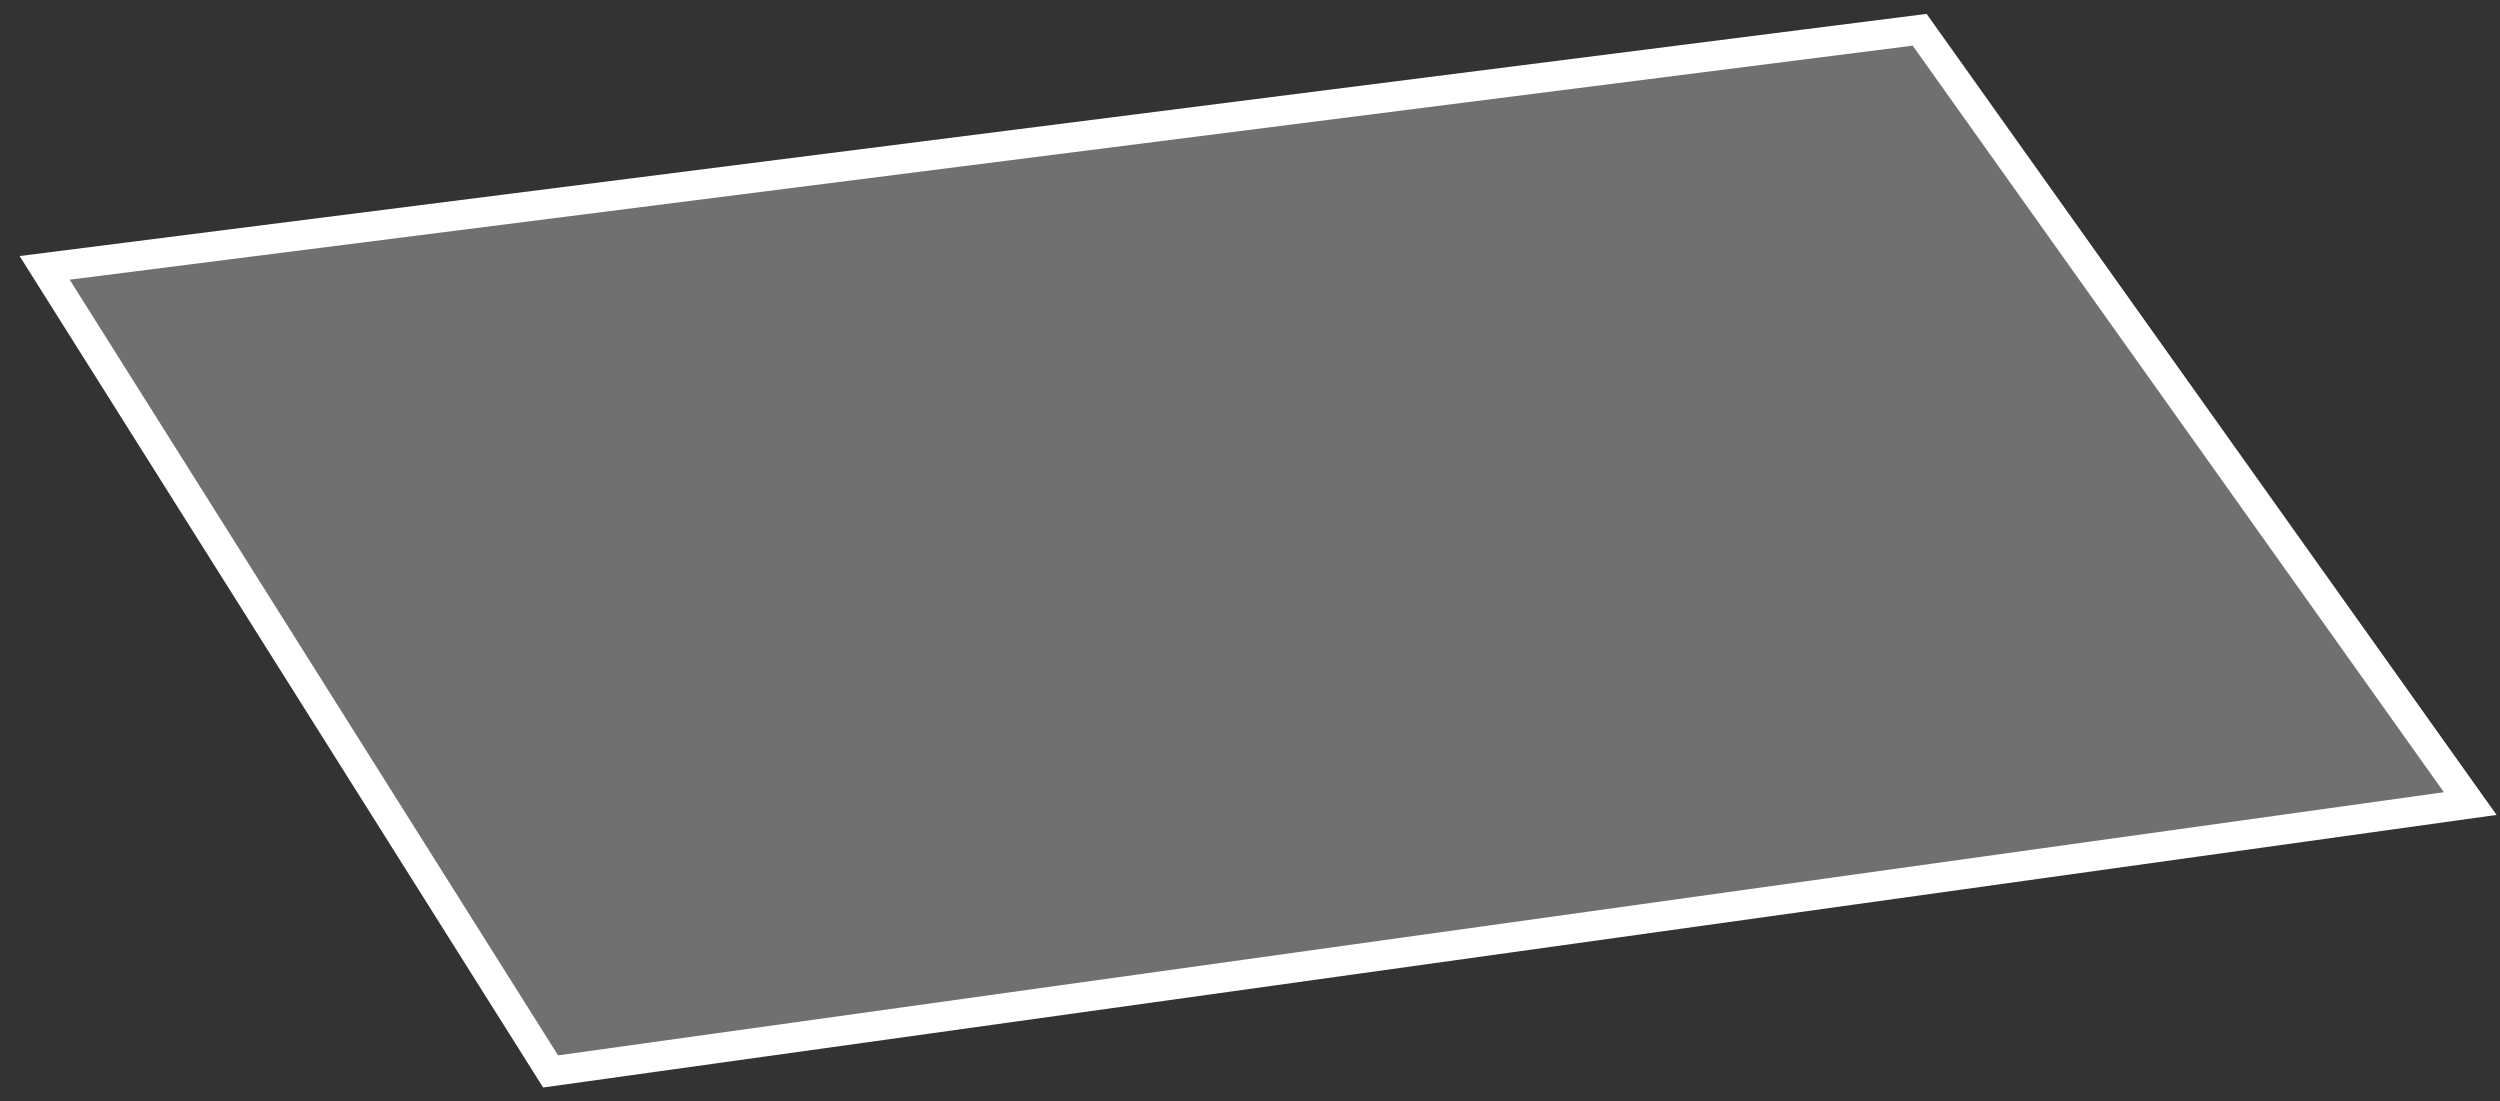
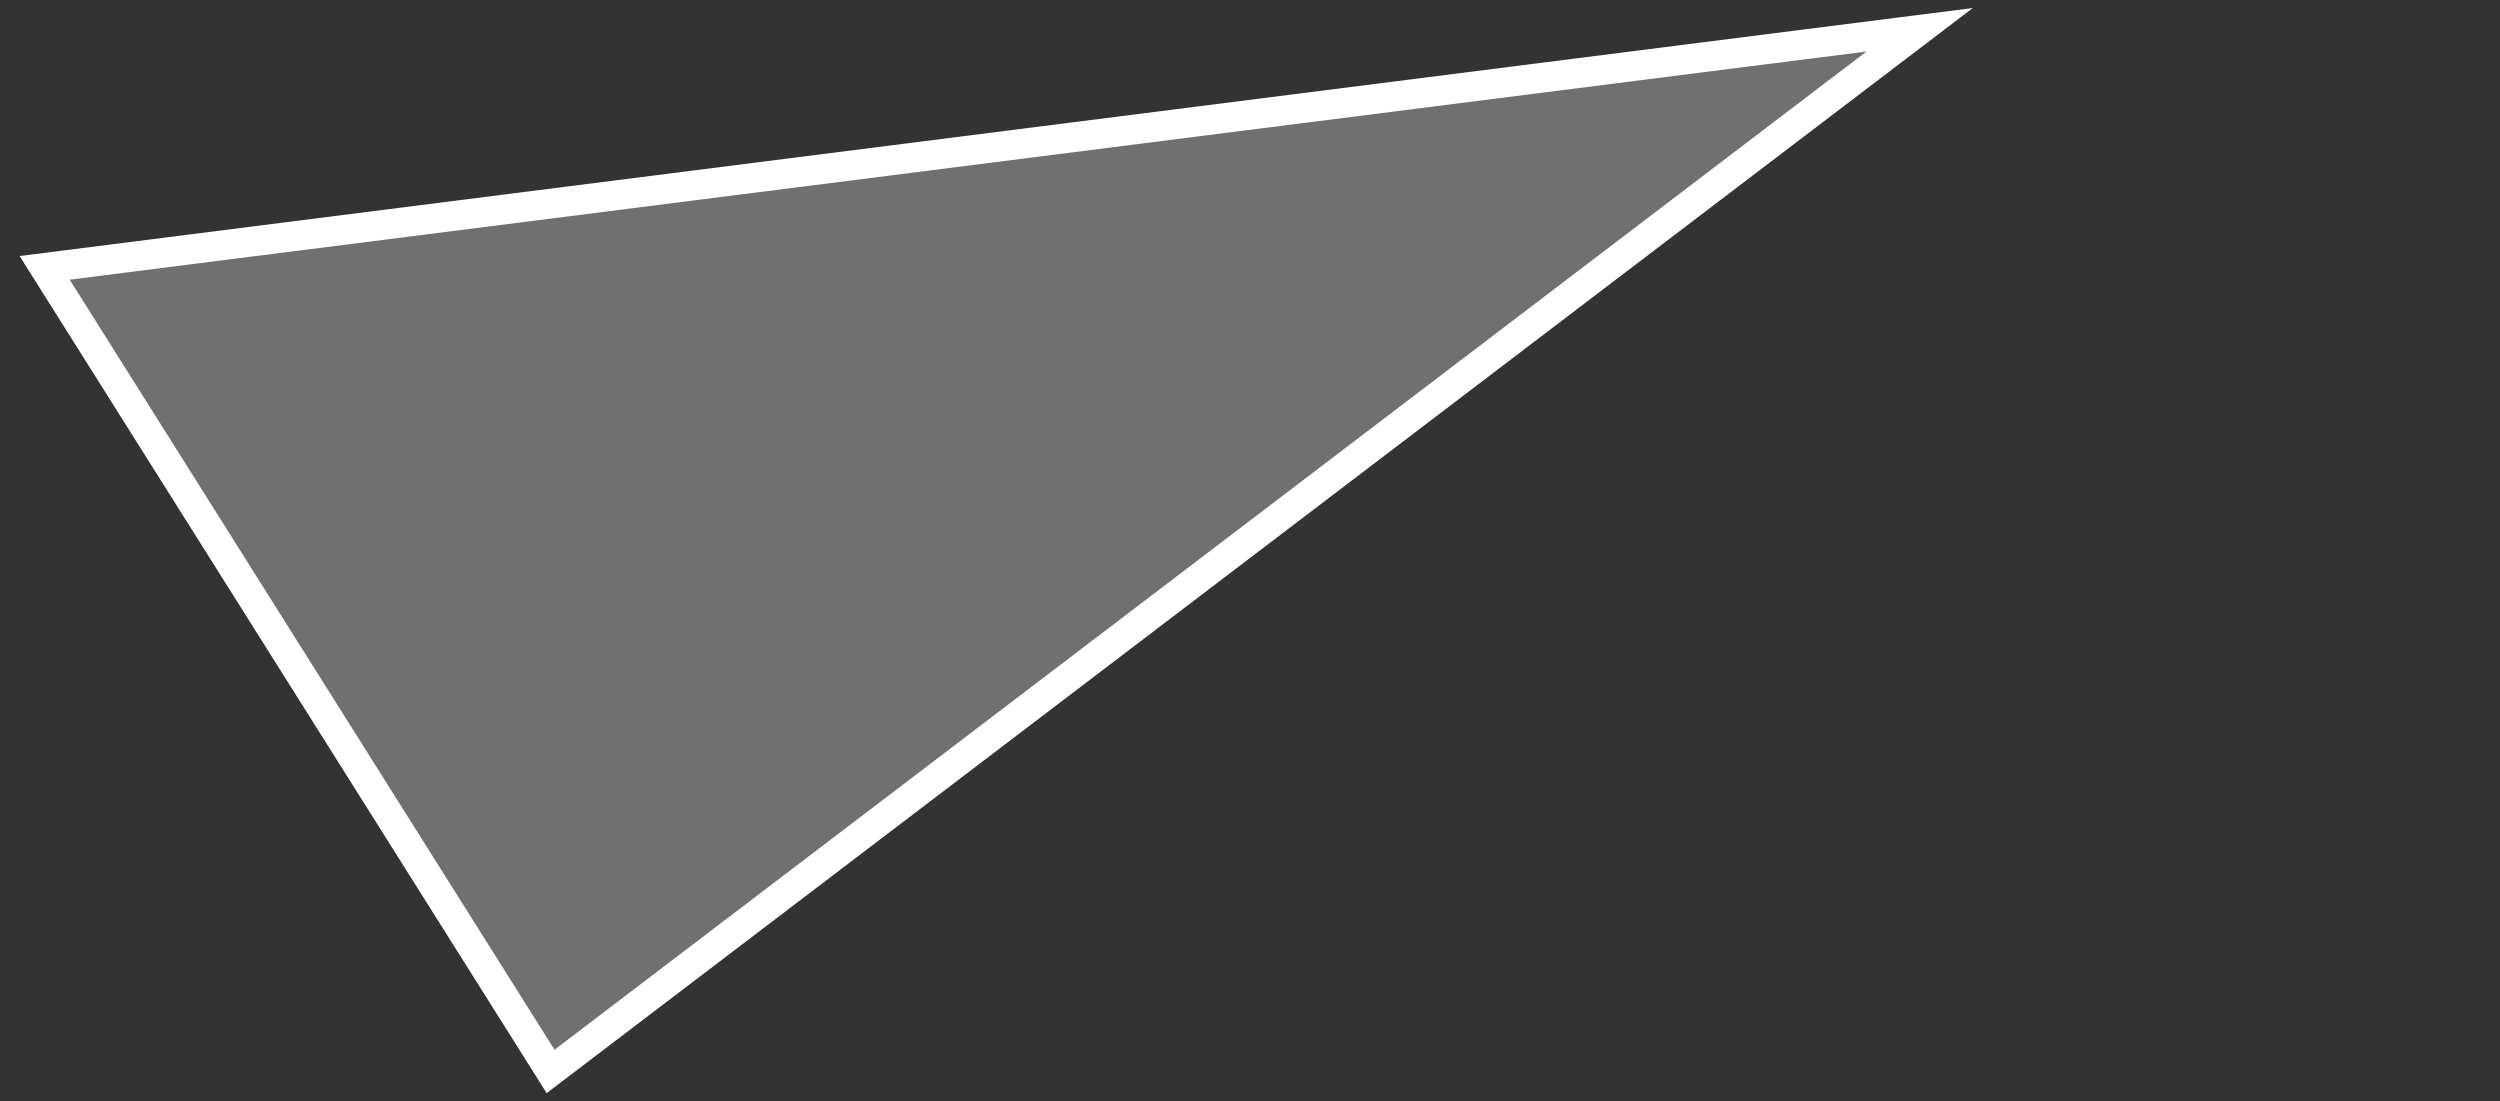
<svg xmlns="http://www.w3.org/2000/svg" width="84" height="37" viewBox="0 0 84 37" fill="none">
  <rect x="0" y="0" width="84" height="37" fill="#333333" stroke="none" />
-   <path d="M64.5 1L1.5 9L18.5 36L83 27L64.5 1Z" fill="white" fill-opacity="0.3" stroke="white" />
+   <path d="M64.5 1L1.5 9L18.5 36L64.5 1Z" fill="white" fill-opacity="0.3" stroke="white" />
</svg>